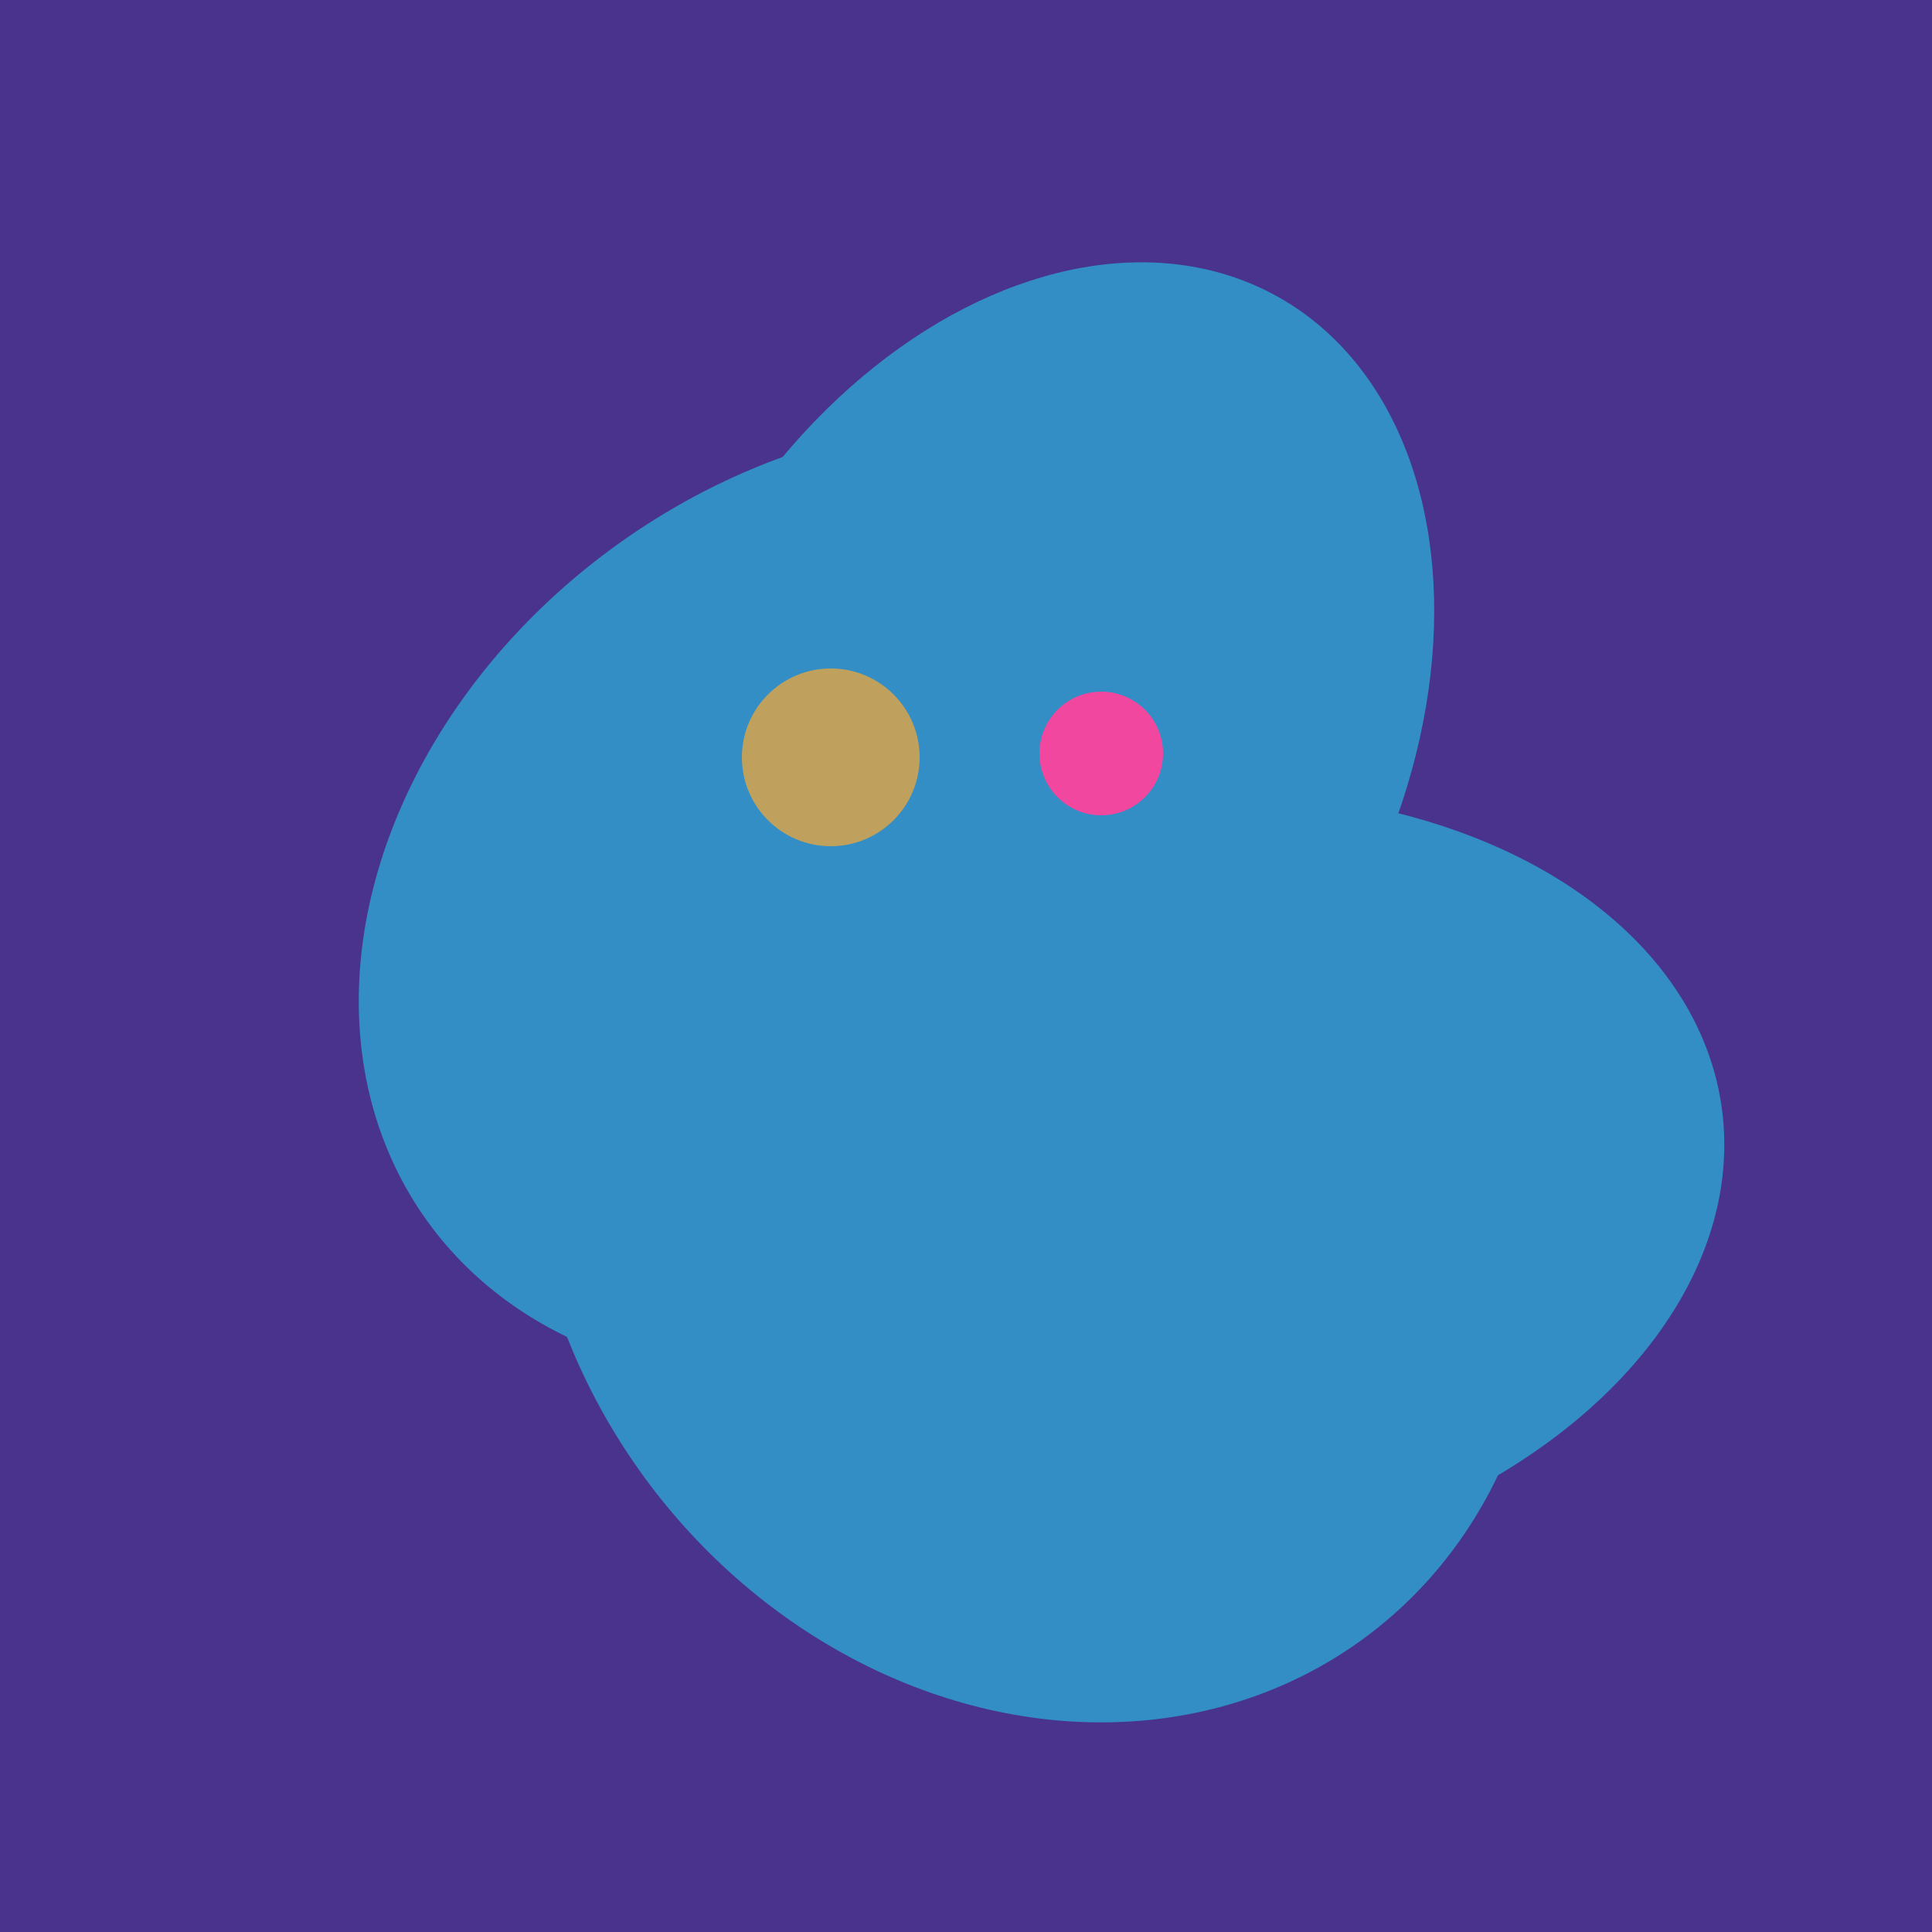
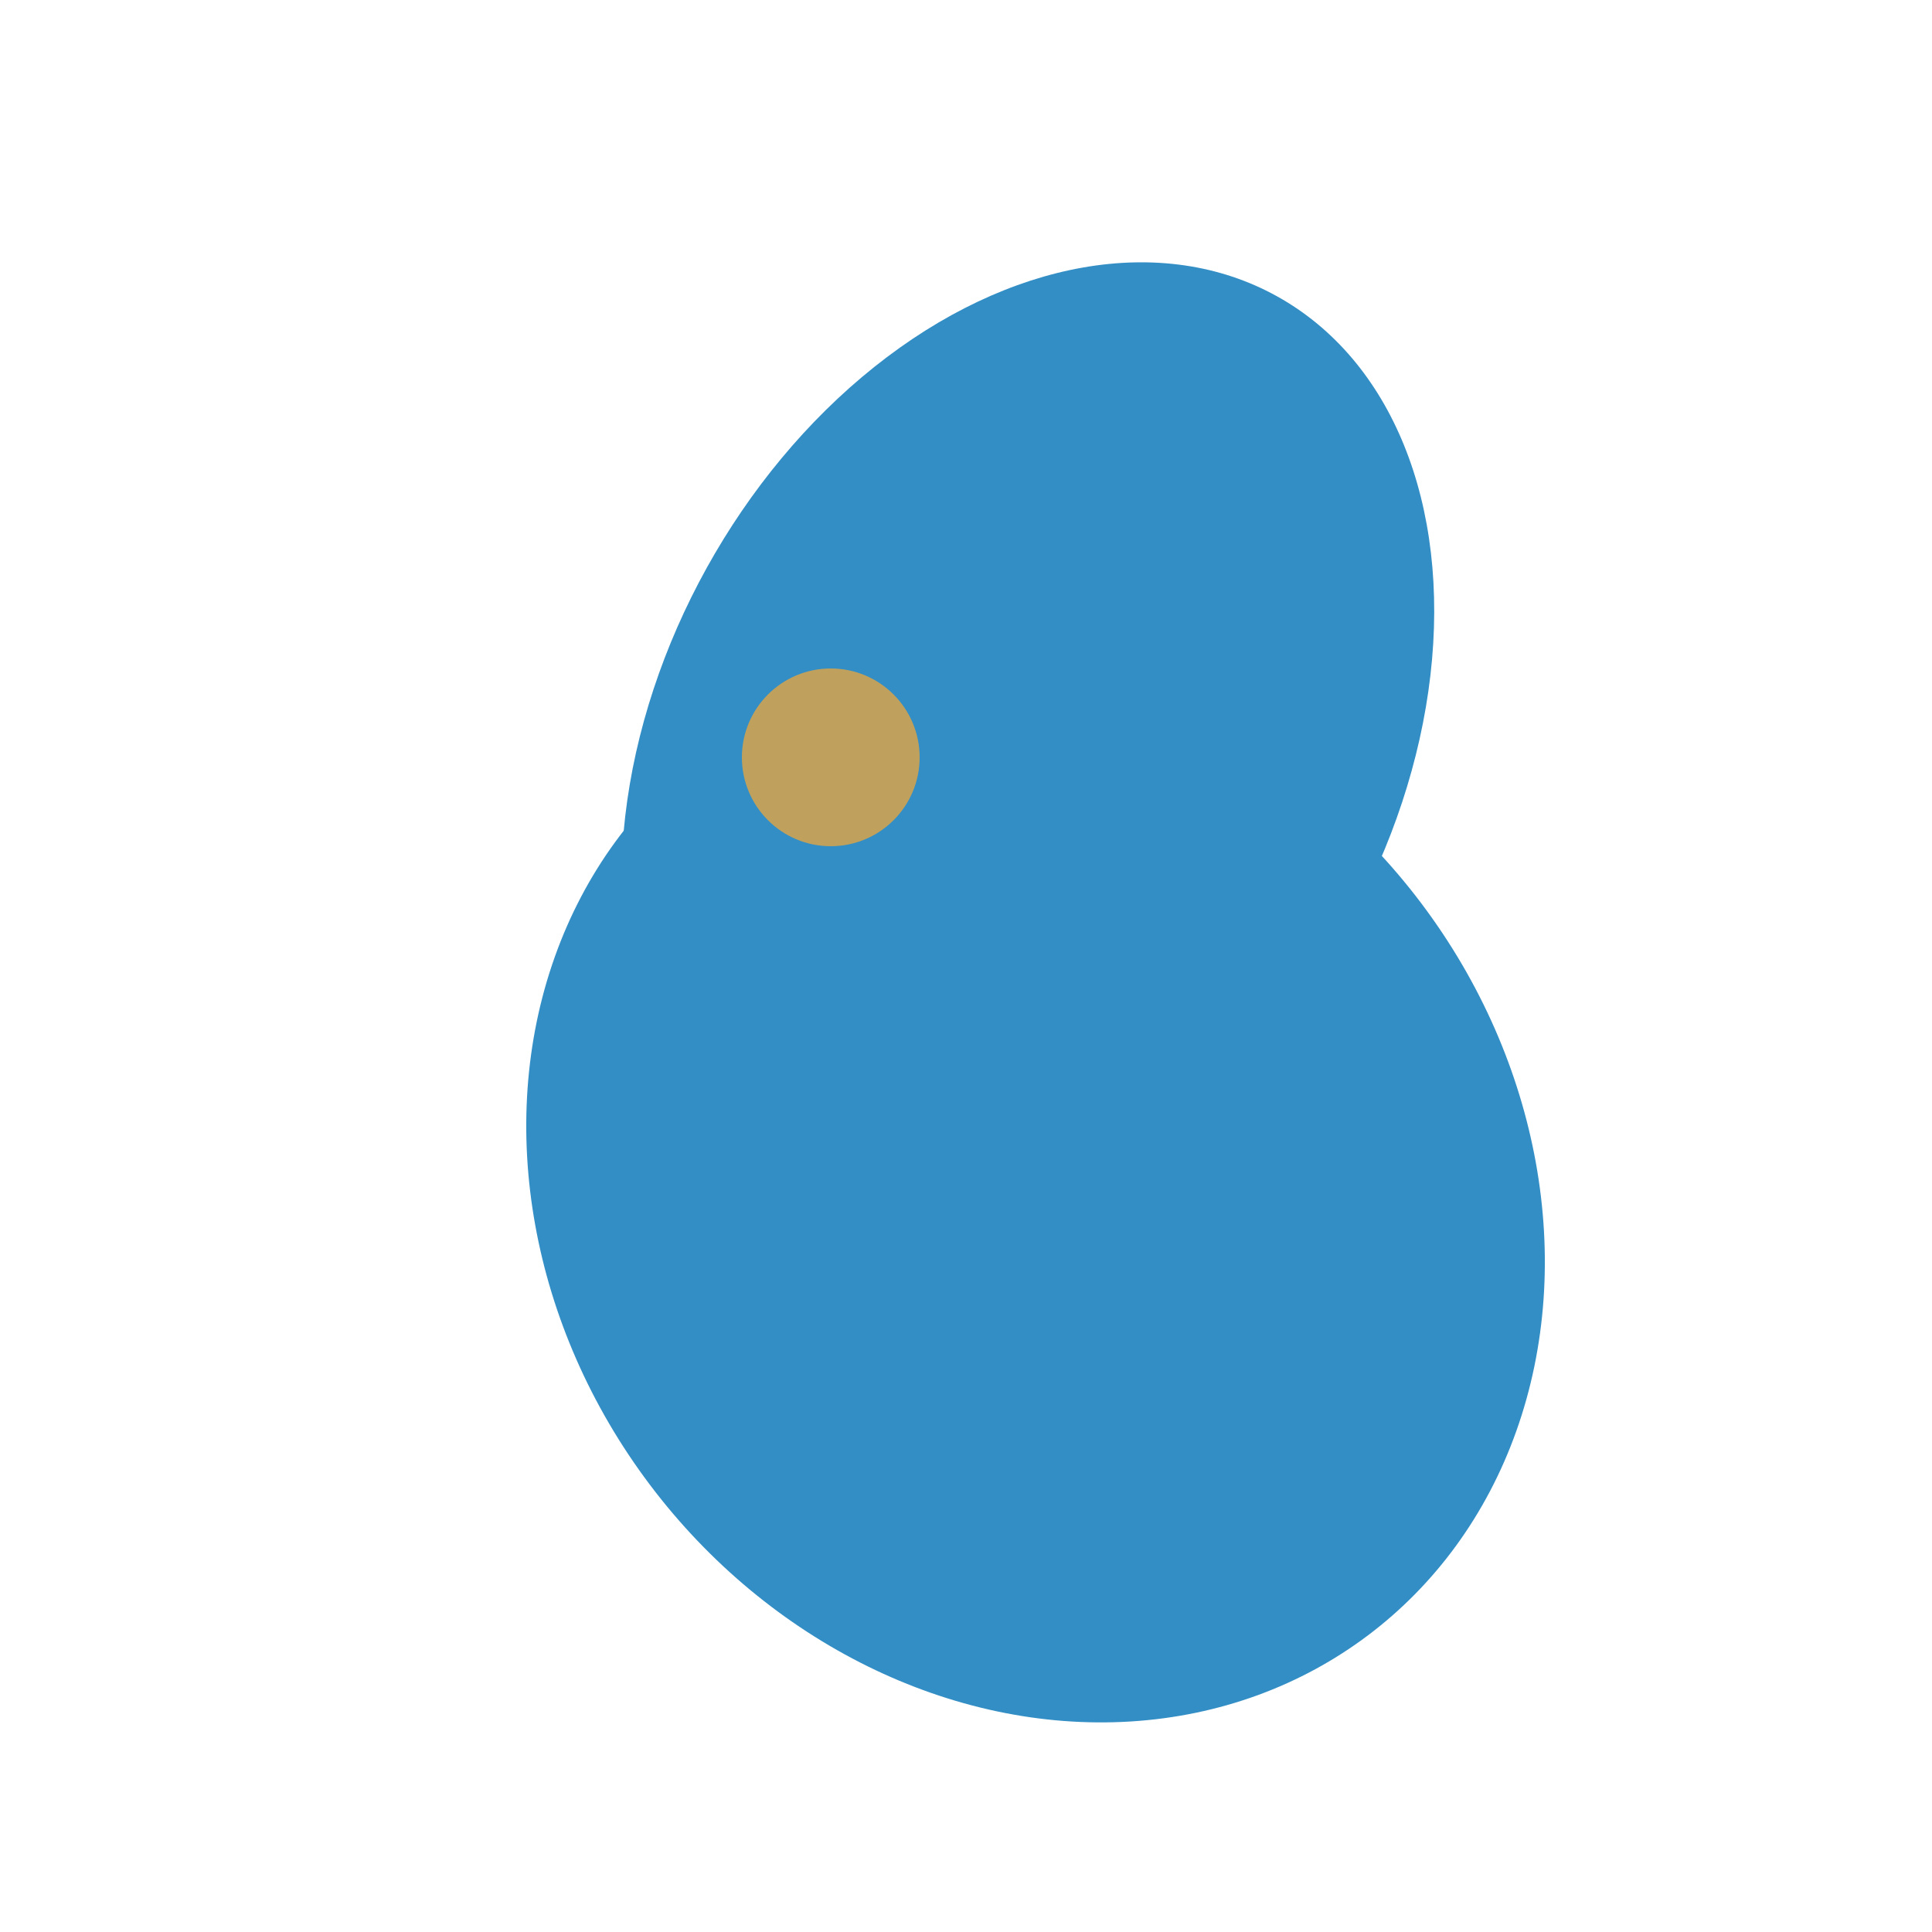
<svg xmlns="http://www.w3.org/2000/svg" width="500" height="500">
-   <rect width="500" height="500" fill="#4a338c" />
-   <ellipse cx="227" cy="233" rx="114" ry="143" transform="rotate(235, 227, 233)" fill="rgb(50,142,197)" />
  <ellipse cx="237" cy="272" rx="63" ry="64" transform="rotate(185, 237, 272)" fill="rgb(50,142,197)" />
  <ellipse cx="268" cy="309" rx="125" ry="143" transform="rotate(323, 268, 309)" fill="rgb(50,142,197)" />
-   <ellipse cx="300" cy="307" rx="101" ry="147" transform="rotate(262, 300, 307)" fill="rgb(50,142,197)" />
  <ellipse cx="266" cy="193" rx="133" ry="95" transform="rotate(119, 266, 193)" fill="rgb(50,142,197)" />
  <ellipse cx="267" cy="282" rx="106" ry="121" transform="rotate(141, 267, 282)" fill="rgb(50,142,197)" />
  <ellipse cx="220" cy="281" rx="59" ry="83" transform="rotate(229, 220, 281)" fill="rgb(50,142,197)" />
  <circle cx="215" cy="196" r="23" fill="rgb(191,161,93)" />
-   <circle cx="285" cy="195" r="16" fill="rgb(242,71,159)" />
</svg>